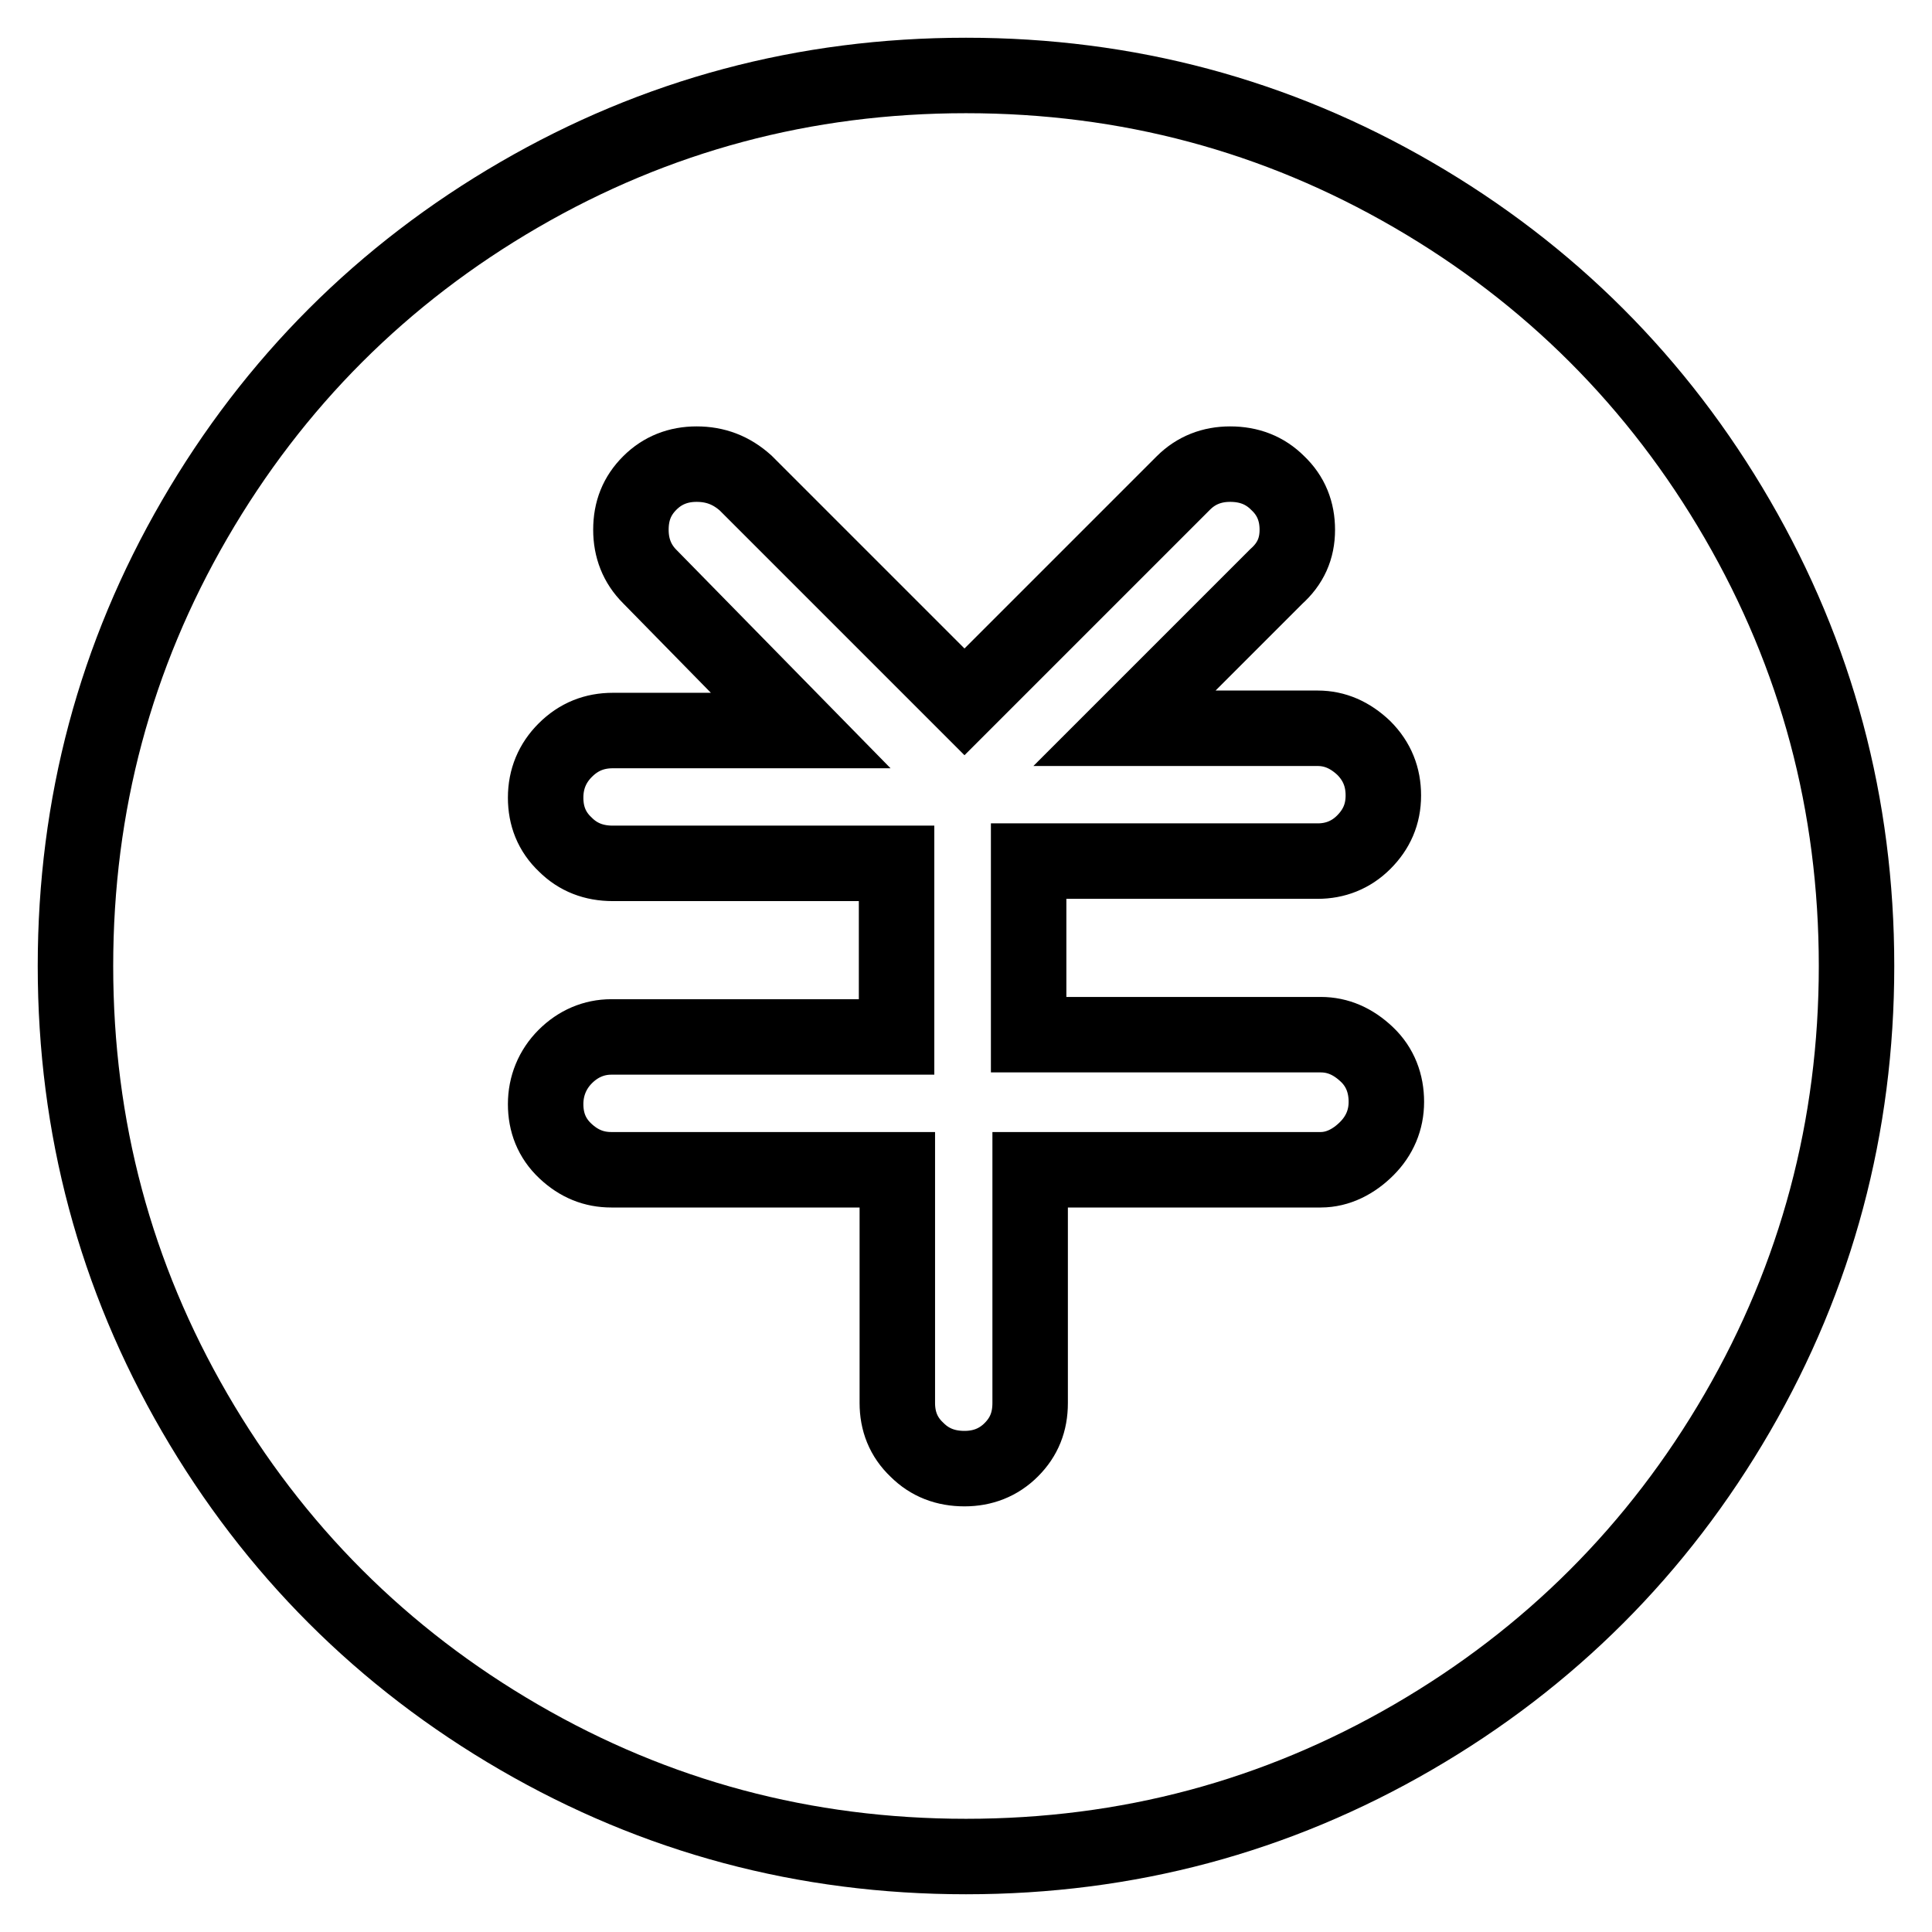
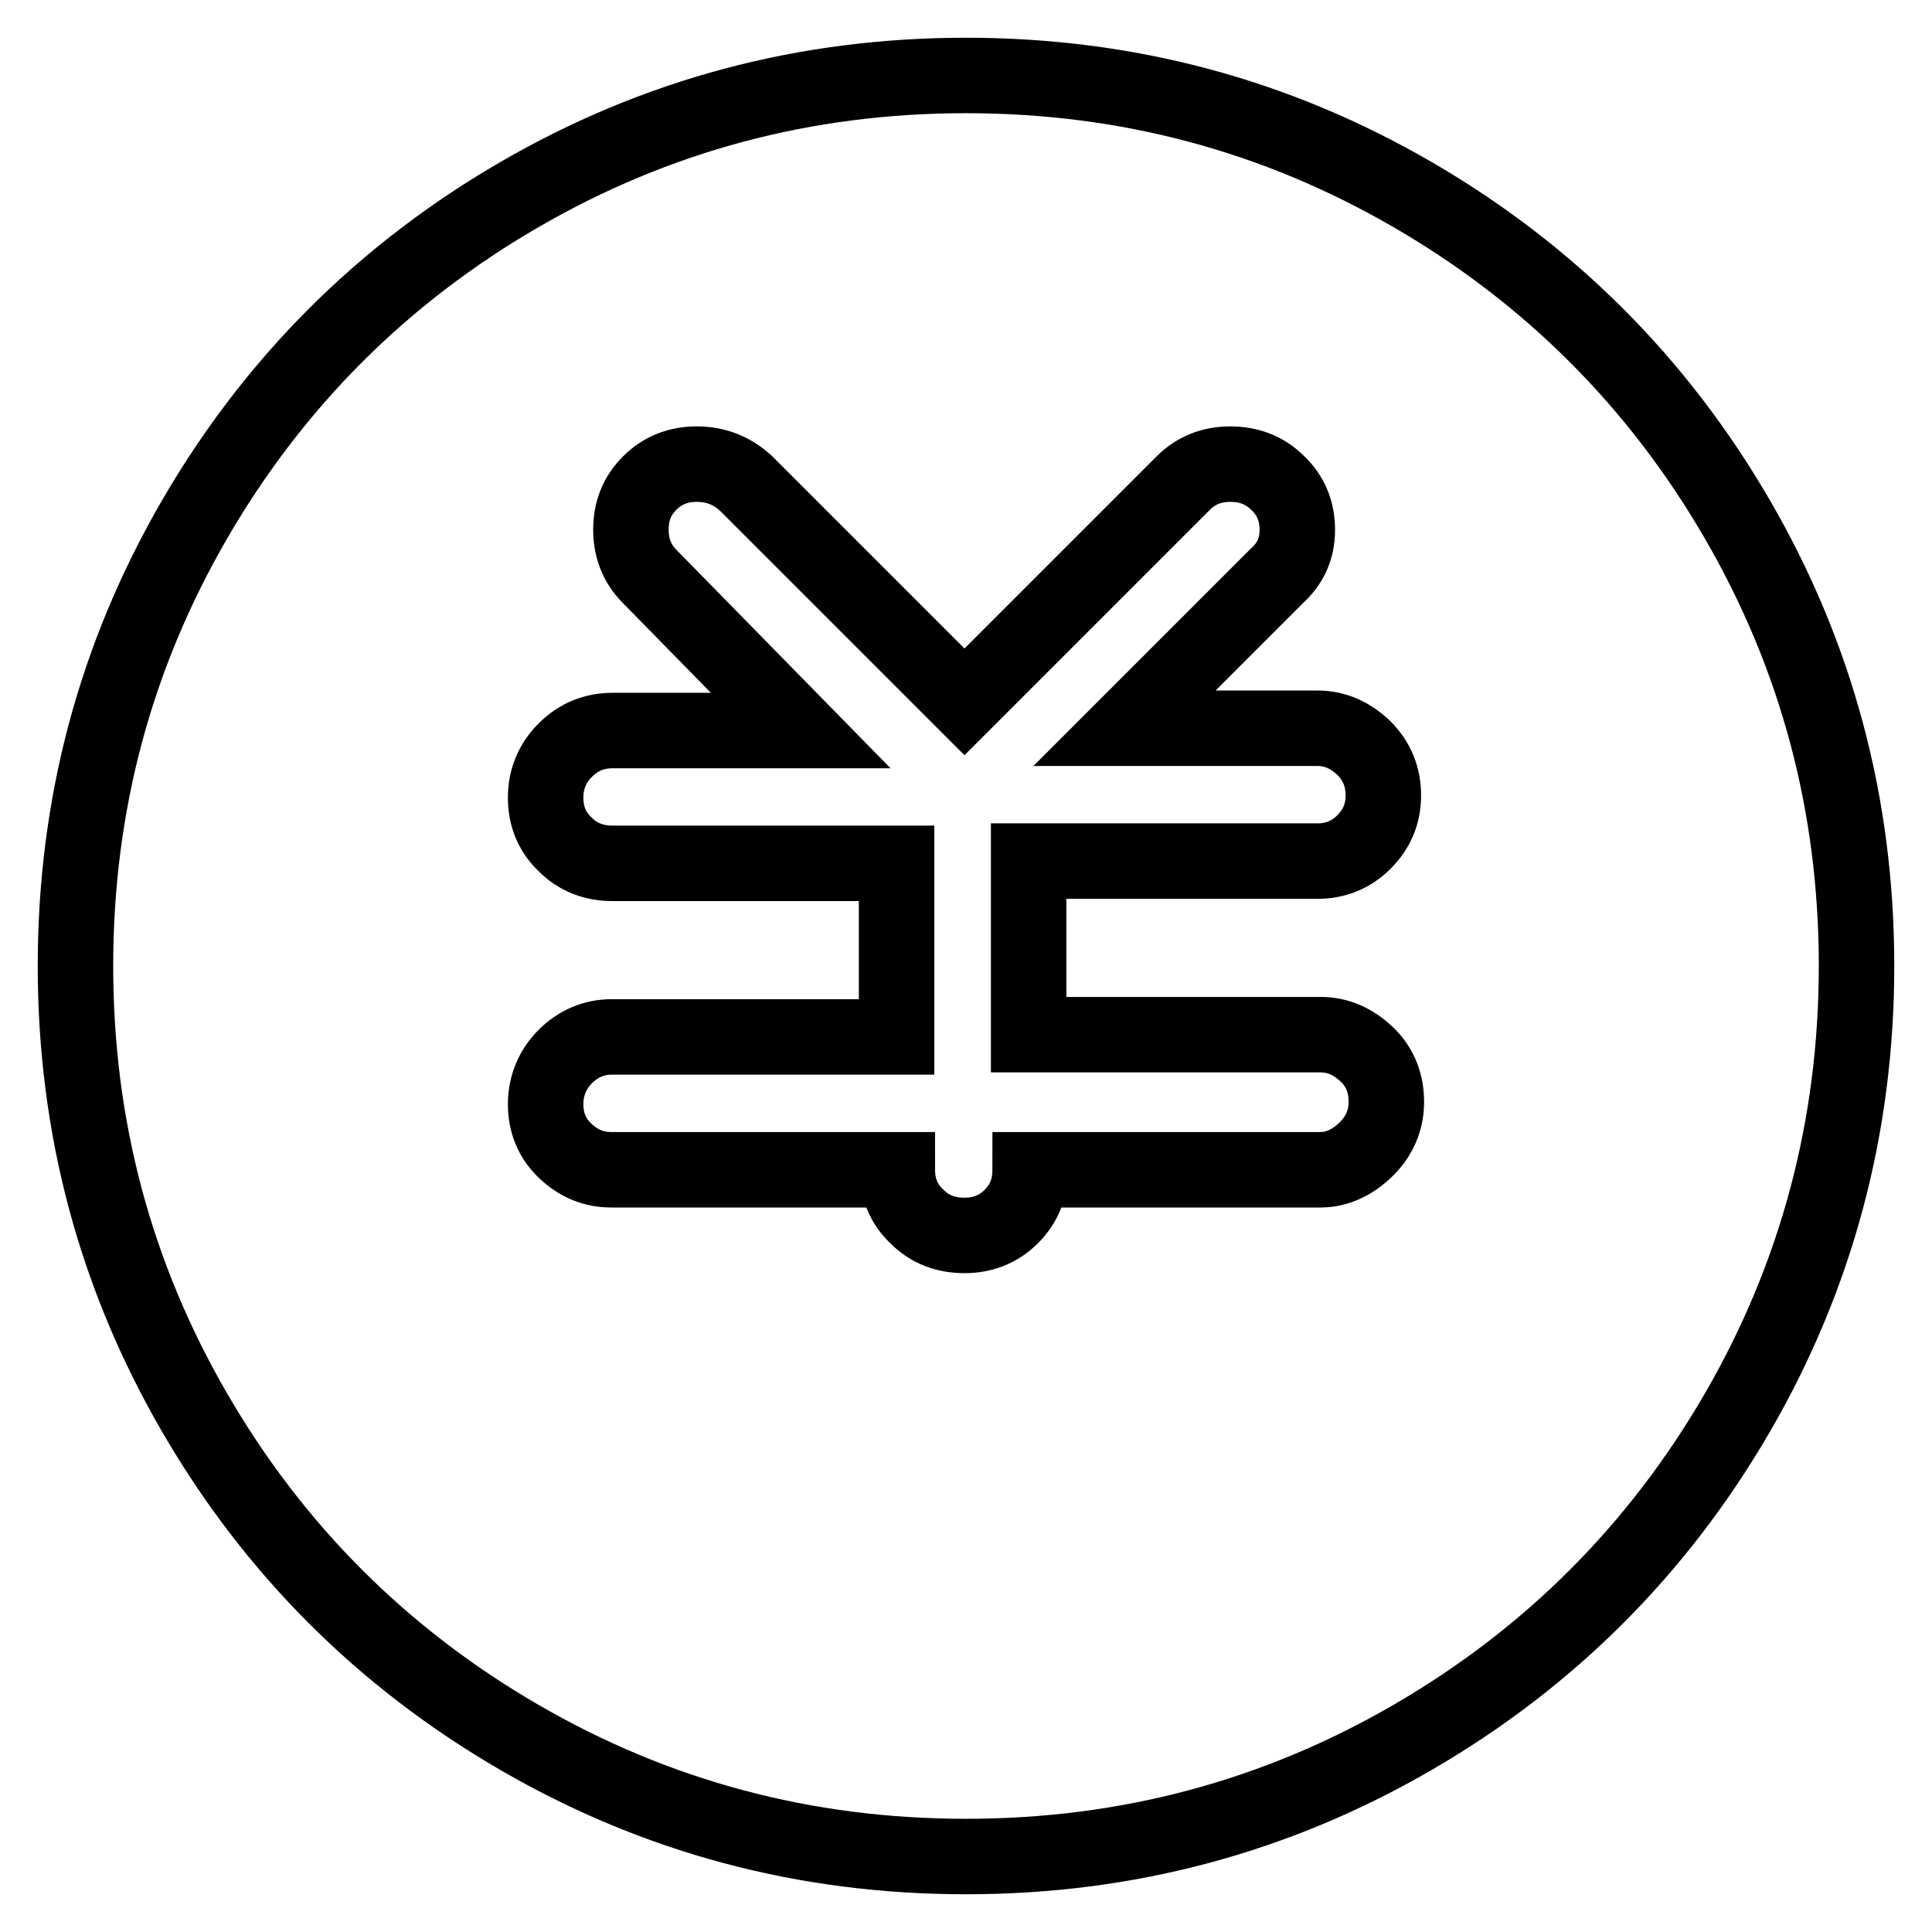
<svg xmlns="http://www.w3.org/2000/svg" version="1.1" x="0px" y="0px" viewBox="0 0 256 256" enable-background="new 0 0 256 256" xml:space="preserve">
  <g>
-     <path stroke-width="10" fill-opacity="0" stroke="#000000" d="M128,10c-21.4,0-41.1,5.3-59.2,15.8c-18.1,10.5-32.5,24.9-43,43C15.3,86.9,10,106.6,10,128 c0,21.4,5.3,41.1,15.8,59.2c10.5,18.1,24.9,32.5,43,43C86.9,240.7,106.6,246,128,246c21.4,0,41.1-5.3,59.2-15.8 c18.1-10.5,32.5-24.9,43-43c10.5-18.1,15.8-37.9,15.8-59.2c0-21.4-5.3-41.1-15.8-59.2c-10.5-18.1-24.9-32.5-43-43S149.4,10,128,10z  M175,155h-38.5v30.9c0,2.5-0.8,4.5-2.5,6.2s-3.8,2.5-6.2,2.5c-2.5,0-4.6-0.8-6.3-2.5c-1.8-1.7-2.6-3.8-2.6-6.2V155H81 c-2.3,0-4.3-0.8-6.1-2.5s-2.6-3.8-2.6-6.2s0.9-4.6,2.6-6.3s3.8-2.6,6.1-2.6h37.8v-23H81.2c-2.5,0-4.6-0.8-6.3-2.5 c-1.8-1.7-2.6-3.8-2.6-6.2c0-2.5,0.9-4.6,2.6-6.3c1.8-1.8,3.9-2.6,6.3-2.6h24.9L86.1,76.4c-1.7-1.7-2.5-3.8-2.5-6.2 c0-2.5,0.8-4.5,2.5-6.2c1.7-1.7,3.8-2.5,6.2-2.5c2.5,0,4.6,0.8,6.5,2.5l29,29l29-29c1.7-1.7,3.8-2.5,6.2-2.5c2.5,0,4.6,0.8,6.3,2.5 c1.8,1.7,2.6,3.8,2.6,6.2c0,2.5-0.9,4.5-2.8,6.2l-20.1,20.1h25.6c2.3,0,4.3,0.9,6.1,2.6c1.8,1.8,2.6,3.9,2.6,6.3 c0,2.5-0.9,4.5-2.6,6.2s-3.8,2.5-6.1,2.5h-38.3v23H175c2.3,0,4.3,0.9,6.1,2.6s2.6,3.9,2.6,6.3s-0.9,4.5-2.6,6.2S177.3,155,175,155 L175,155z" />
+     <path stroke-width="10" fill-opacity="0" stroke="#000000" d="M128,10c-21.4,0-41.1,5.3-59.2,15.8c-18.1,10.5-32.5,24.9-43,43C15.3,86.9,10,106.6,10,128 c0,21.4,5.3,41.1,15.8,59.2c10.5,18.1,24.9,32.5,43,43C86.9,240.7,106.6,246,128,246c21.4,0,41.1-5.3,59.2-15.8 c18.1-10.5,32.5-24.9,43-43c10.5-18.1,15.8-37.9,15.8-59.2c0-21.4-5.3-41.1-15.8-59.2c-10.5-18.1-24.9-32.5-43-43S149.4,10,128,10z  M175,155h-38.5c0,2.5-0.8,4.5-2.5,6.2s-3.8,2.5-6.2,2.5c-2.5,0-4.6-0.8-6.3-2.5c-1.8-1.7-2.6-3.8-2.6-6.2V155H81 c-2.3,0-4.3-0.8-6.1-2.5s-2.6-3.8-2.6-6.2s0.9-4.6,2.6-6.3s3.8-2.6,6.1-2.6h37.8v-23H81.2c-2.5,0-4.6-0.8-6.3-2.5 c-1.8-1.7-2.6-3.8-2.6-6.2c0-2.5,0.9-4.6,2.6-6.3c1.8-1.8,3.9-2.6,6.3-2.6h24.9L86.1,76.4c-1.7-1.7-2.5-3.8-2.5-6.2 c0-2.5,0.8-4.5,2.5-6.2c1.7-1.7,3.8-2.5,6.2-2.5c2.5,0,4.6,0.8,6.5,2.5l29,29l29-29c1.7-1.7,3.8-2.5,6.2-2.5c2.5,0,4.6,0.8,6.3,2.5 c1.8,1.7,2.6,3.8,2.6,6.2c0,2.5-0.9,4.5-2.8,6.2l-20.1,20.1h25.6c2.3,0,4.3,0.9,6.1,2.6c1.8,1.8,2.6,3.9,2.6,6.3 c0,2.5-0.9,4.5-2.6,6.2s-3.8,2.5-6.1,2.5h-38.3v23H175c2.3,0,4.3,0.9,6.1,2.6s2.6,3.9,2.6,6.3s-0.9,4.5-2.6,6.2S177.3,155,175,155 L175,155z" />
  </g>
</svg>